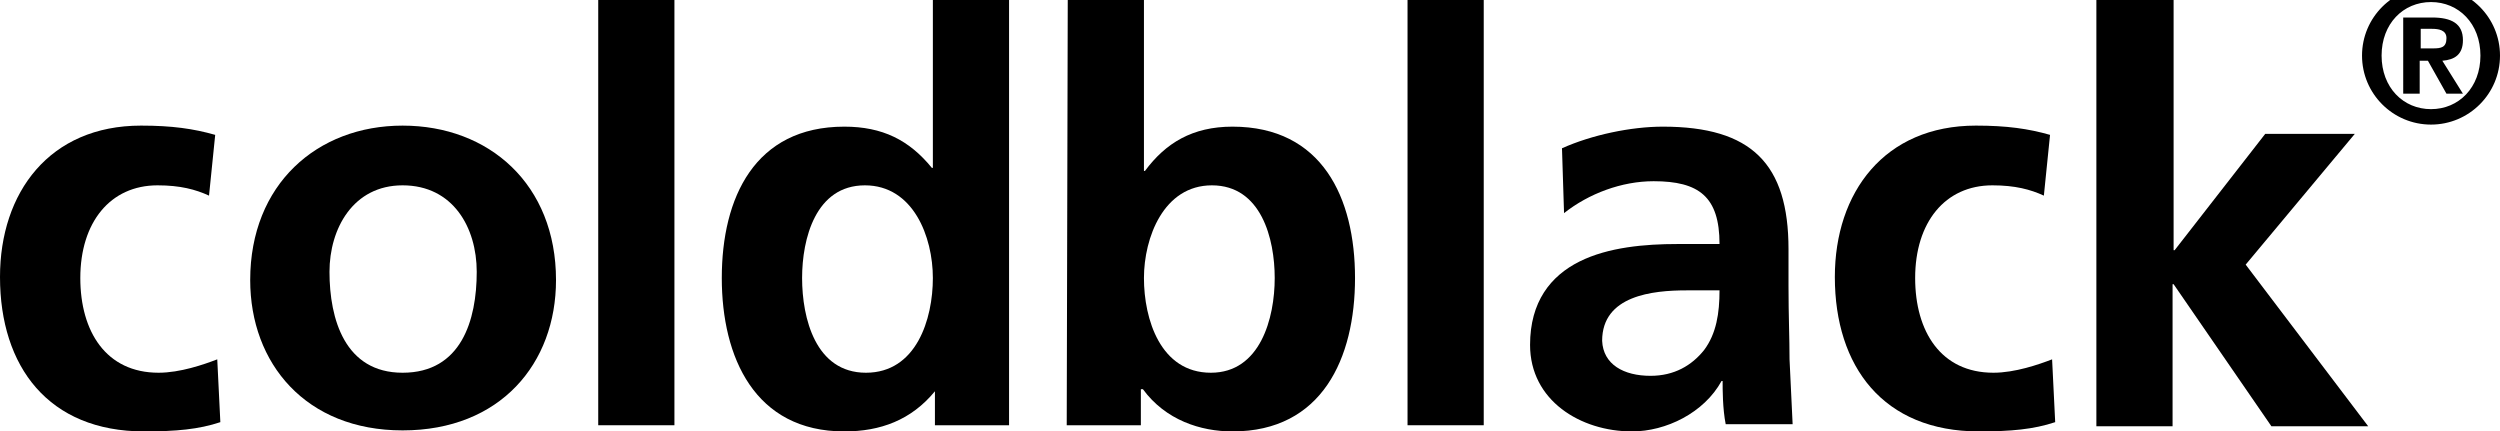
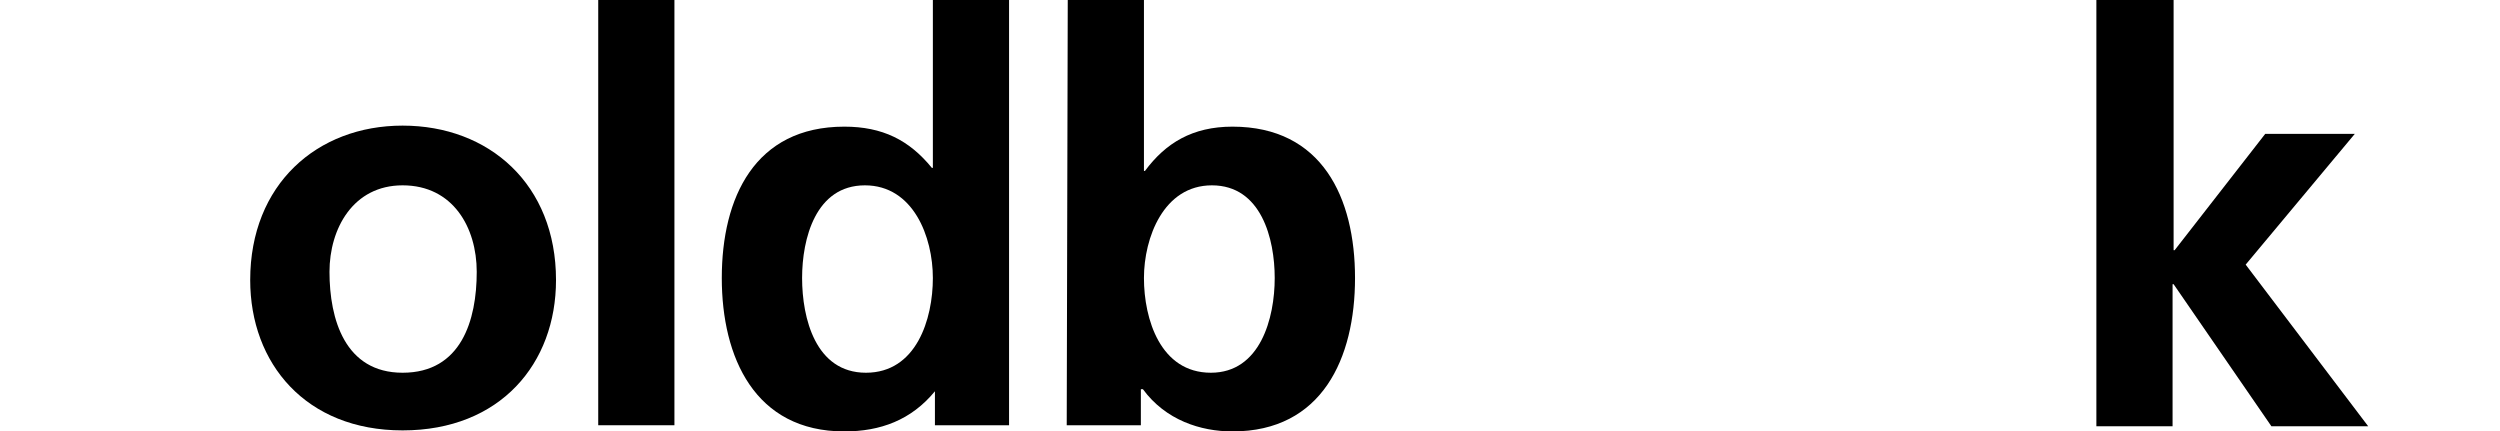
<svg xmlns="http://www.w3.org/2000/svg" version="1.1" id="Laag_1" x="0px" y="0px" viewBox="0 0 242.8 41.9" style="enable-background:new 0 0 242.8 41.9;" xml:space="preserve">
  <g>
    <g>
-       <path d="M20.3,19c-1.3-0.6-2.8-1-5-1c-4.6,0-7.5,3.6-7.5,9c0,5.2,2.5,9.2,7.6,9.2c2.1,0,4.4-0.8,5.7-1.3l0.3,6.1    c-2.1,0.7-4.3,0.9-7.4,0.9c-9.3,0-14-6.3-14-15c0-8.2,4.8-14.7,13.7-14.7c3,0,5.1,0.3,7.2,0.9L20.3,19z" />
      <path d="M39.1,12.2c8.4,0,14.9,5.7,14.9,15c0,8.1-5.4,14.6-14.9,14.6c-9.4,0-14.8-6.5-14.8-14.6C24.3,17.9,30.8,12.2,39.1,12.2z     M39.1,36.2c5.7,0,7.2-5.1,7.2-9.8c0-4.3-2.3-8.4-7.2-8.4c-4.8,0-7.1,4.2-7.1,8.4C32,31,33.5,36.2,39.1,36.2z" />
      <path d="M58.1,0h7.4v41.3h-7.4V0z" />
      <path d="M90.8,38L90.8,38c-2.3,2.8-5.3,3.9-8.8,3.9c-8.7,0-11.9-7.2-11.9-14.9c0-7.8,3.2-14.7,11.9-14.7c3.7,0,6.3,1.3,8.5,4h0.1    V0H98v41.3h-7.2V38z M84.1,36.2c4.9,0,6.5-5.2,6.5-9.2s-1.9-9-6.6-9c-4.8,0-6.1,5.2-6.1,9C77.9,30.9,79.2,36.2,84.1,36.2z" />
      <path d="M103.7,0h7.4v16.6h0.1c2-2.7,4.6-4.3,8.5-4.3c8.7,0,11.9,6.9,11.9,14.7s-3.2,14.9-11.9,14.9c-3.1,0-6.5-1.1-8.7-4.1h-0.2    v3.5h-7.2L103.7,0L103.7,0z M117.6,36.2c4.8,0,6.2-5.3,6.2-9.2c0-3.8-1.3-9-6.1-9c-4.7,0-6.6,5.1-6.6,9    C111.1,31,112.7,36.2,117.6,36.2z" />
-       <path d="M136.7,0h7.4v41.3h-7.4V0z" />
-       <path d="M151.7,14.4c2.9-1.3,6.7-2.1,9.8-2.1c8.6,0,12.2,3.6,12.2,11.9v3.6c0,2.9,0.1,5,0.1,7.1c0.1,2.1,0.2,4.1,0.3,6.3h-6.5    c-0.3-1.5-0.3-3.4-0.3-4.2h-0.1c-1.7,3.1-5.4,4.9-8.7,4.9c-5,0-9.9-3-9.9-8.4c0-4.2,2-6.7,4.8-8.1c2.8-1.4,6.4-1.7,9.5-1.7h4.1    c0-4.6-2-6.1-6.4-6.1c-3.1,0-6.3,1.2-8.7,3.1L151.7,14.4z M160.3,36.5c2.3,0,4-1,5.2-2.5c1.2-1.6,1.5-3.6,1.5-5.8h-3.2    c-3.3,0-8.2,0.5-8.2,4.9C155.7,35.4,157.7,36.5,160.3,36.5z" />
-       <path d="M198.5,19c-1.3-0.6-2.8-1-5-1c-4.6,0-7.5,3.6-7.5,9c0,5.2,2.5,9.2,7.6,9.2c2.1,0,4.4-0.8,5.7-1.3l0.3,6.1    c-2.1,0.7-4.3,0.9-7.4,0.9c-9.3,0-14-6.3-14-15c0-8.2,4.8-14.7,13.7-14.7c3,0,5.1,0.3,7.2,0.9L198.5,19z" />
      <path d="M203.7,0h7.4v24.3h0.1L220,13h8.7l-10.6,12.7L230,41.4h-9.4l-9.5-13.8H211v13.8h-7.4V0H203.7z" />
    </g>
    <g>
-       <path d="M236.1-1.3c3.7,0,6.7,3,6.7,6.7s-3,6.7-6.7,6.7s-6.7-3-6.7-6.7S232.4-1.3,236.1-1.3z M236.1,10.6c2.7,0,4.8-2.1,4.8-5.2    s-2.1-5.2-4.8-5.2s-4.8,2.1-4.8,5.2S233.4,10.6,236.1,10.6z M233.4,1.7h2.8c1.9,0,3,0.6,3,2.2c0,1.4-0.8,1.9-2,2l2,3.2h-1.6    l-1.8-3.2H235v3.2h-1.6L233.4,1.7L233.4,1.7z M236.3,4.7c0.8,0,1.3-0.1,1.3-1c0-0.8-0.8-0.9-1.4-0.9h-1.1v1.9H236.3z" />
-     </g>
+       </g>
  </g>
</svg>